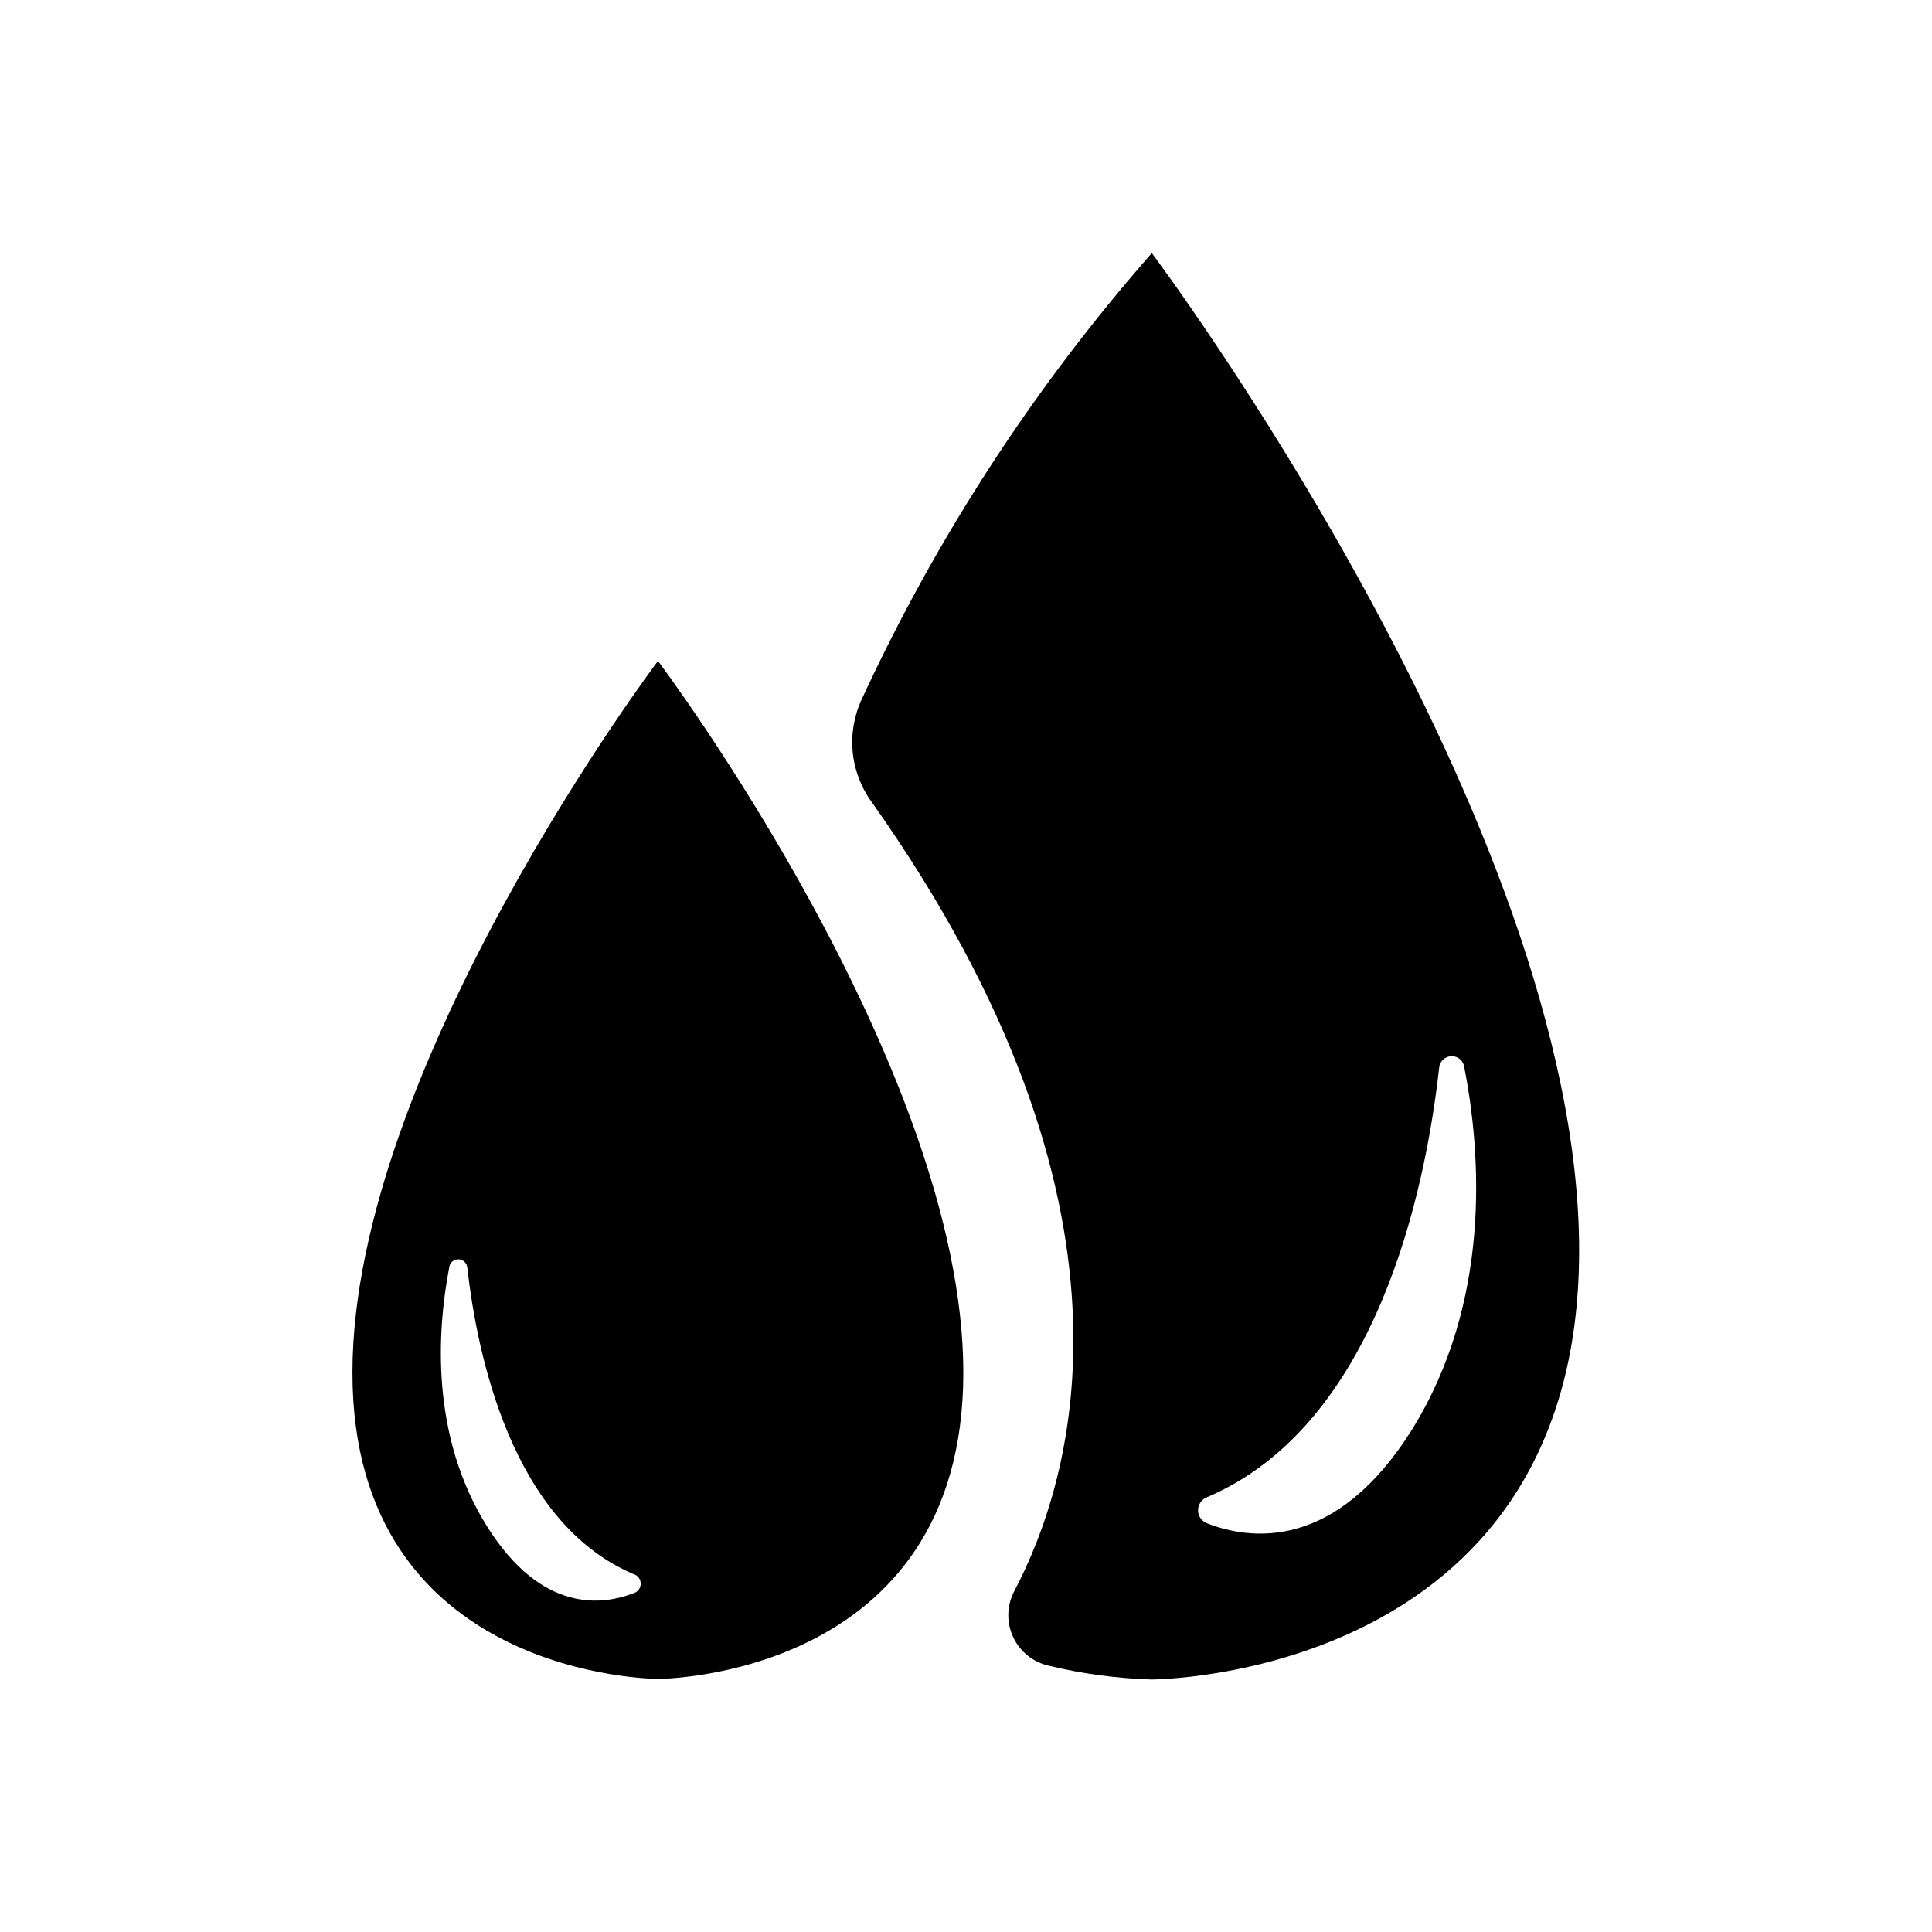
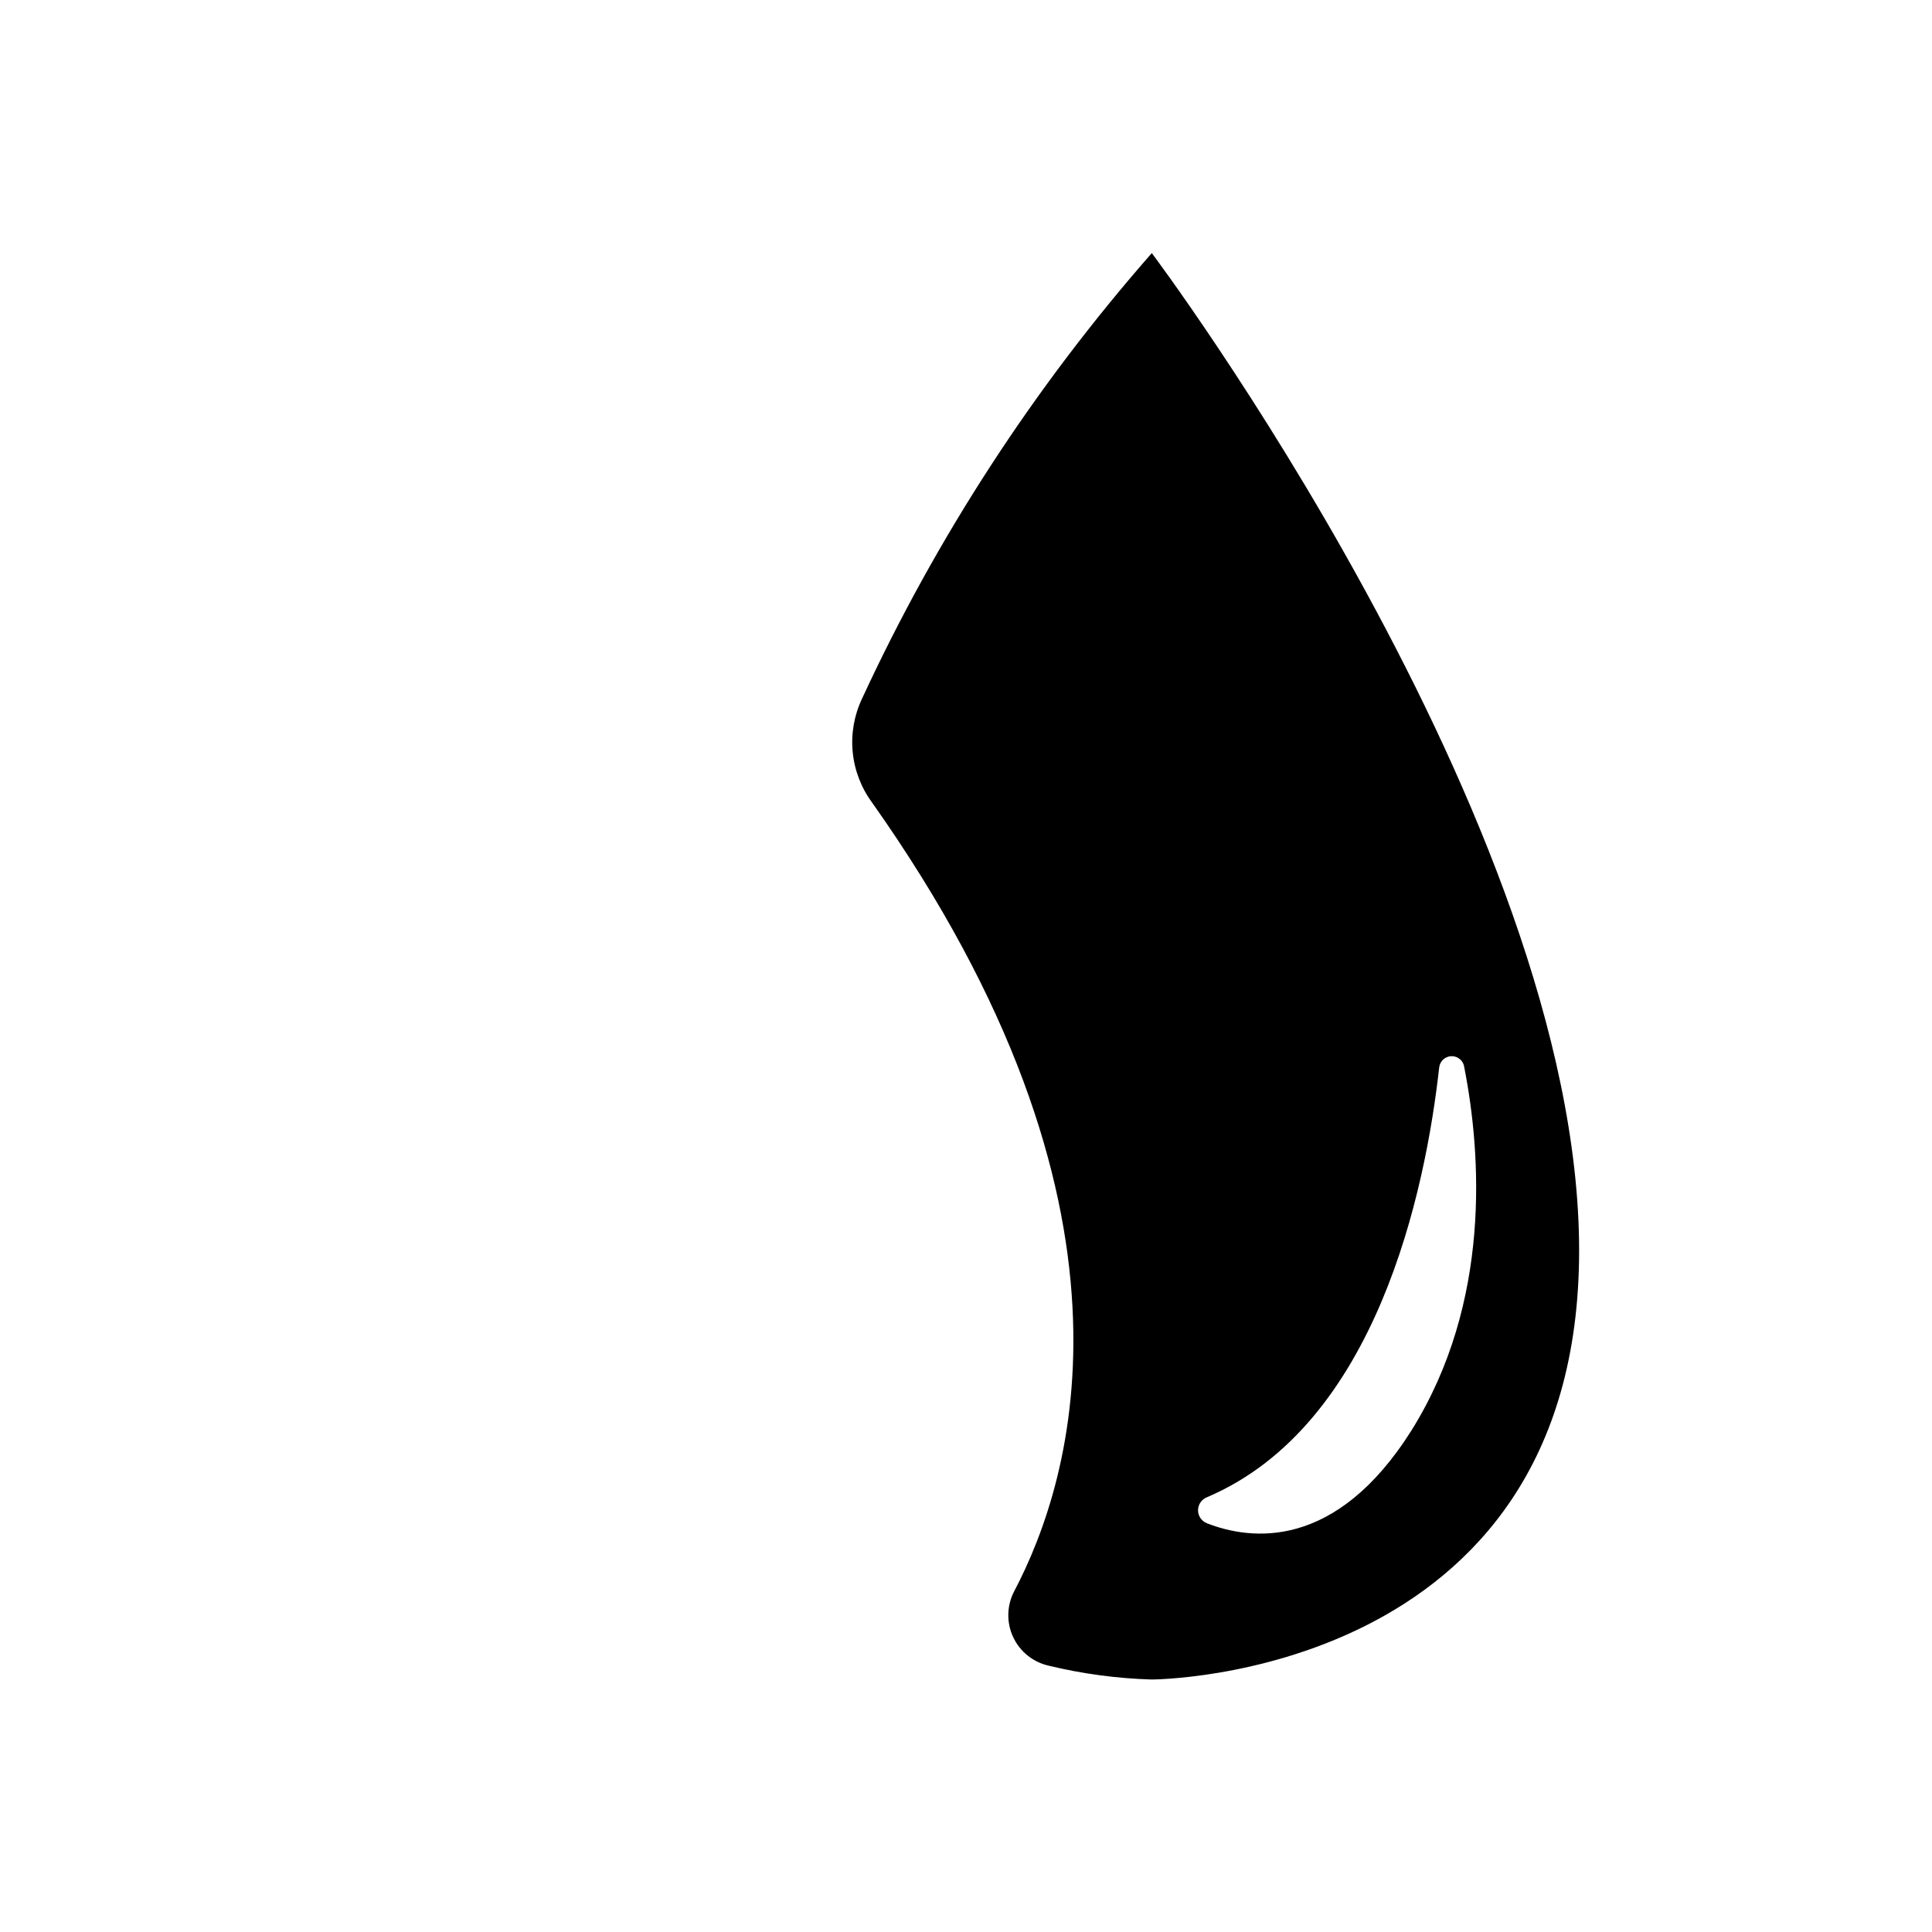
<svg xmlns="http://www.w3.org/2000/svg" fill="#000000" width="800px" height="800px" version="1.1" viewBox="144 144 512 512">
  <g>
-     <path d="m237.4 507.77c0 81.16 80.965 81.16 80.965 81.16s80.926 0 80.926-81.16c-0.004-81.16-80.926-188.61-80.926-188.61s-80.965 107.45-80.965 188.61zm74.469 58.449c-8.305 3.227-24.324 5.273-38.73-17.594-15.23-24.246-13.266-52.309-10.074-68.801 0.152-1.195 1.172-2.094 2.379-2.094 1.207 0 2.227 0.898 2.383 2.094 2.598 23.184 11.809 67.621 44.043 81.316v0.004c1.137 0.316 1.922 1.355 1.922 2.535 0 1.184-0.785 2.223-1.922 2.539z" />
    <path d="m449.24 211.07c-31.129 35.473-56.992 75.242-76.793 118.08-2.09 4.406-2.945 9.297-2.473 14.148s2.25 9.484 5.148 13.406c75.691 107.06 53.332 179.21 37.629 209.04v-0.004c-1.957 3.777-2.055 8.246-0.258 12.098 1.797 3.856 5.281 6.656 9.43 7.586 8.914 2.156 18.031 3.383 27.199 3.66 0 0 113.36 0 113.36-113.67 0-113.67-113.24-264.34-113.24-264.34zm68.84 311.97c-20.152 32-42.629 29.164-54.238 24.641v-0.004c-1.414-0.555-2.348-1.922-2.348-3.441 0-1.523 0.934-2.891 2.348-3.445 45.066-19.168 57.938-81.434 61.559-113.91 0.188-1.699 1.621-2.984 3.328-2.984 1.707 0 3.141 1.285 3.324 2.984 4.488 22.906 7.242 62.188-13.973 96.156z" />
  </g>
</svg>